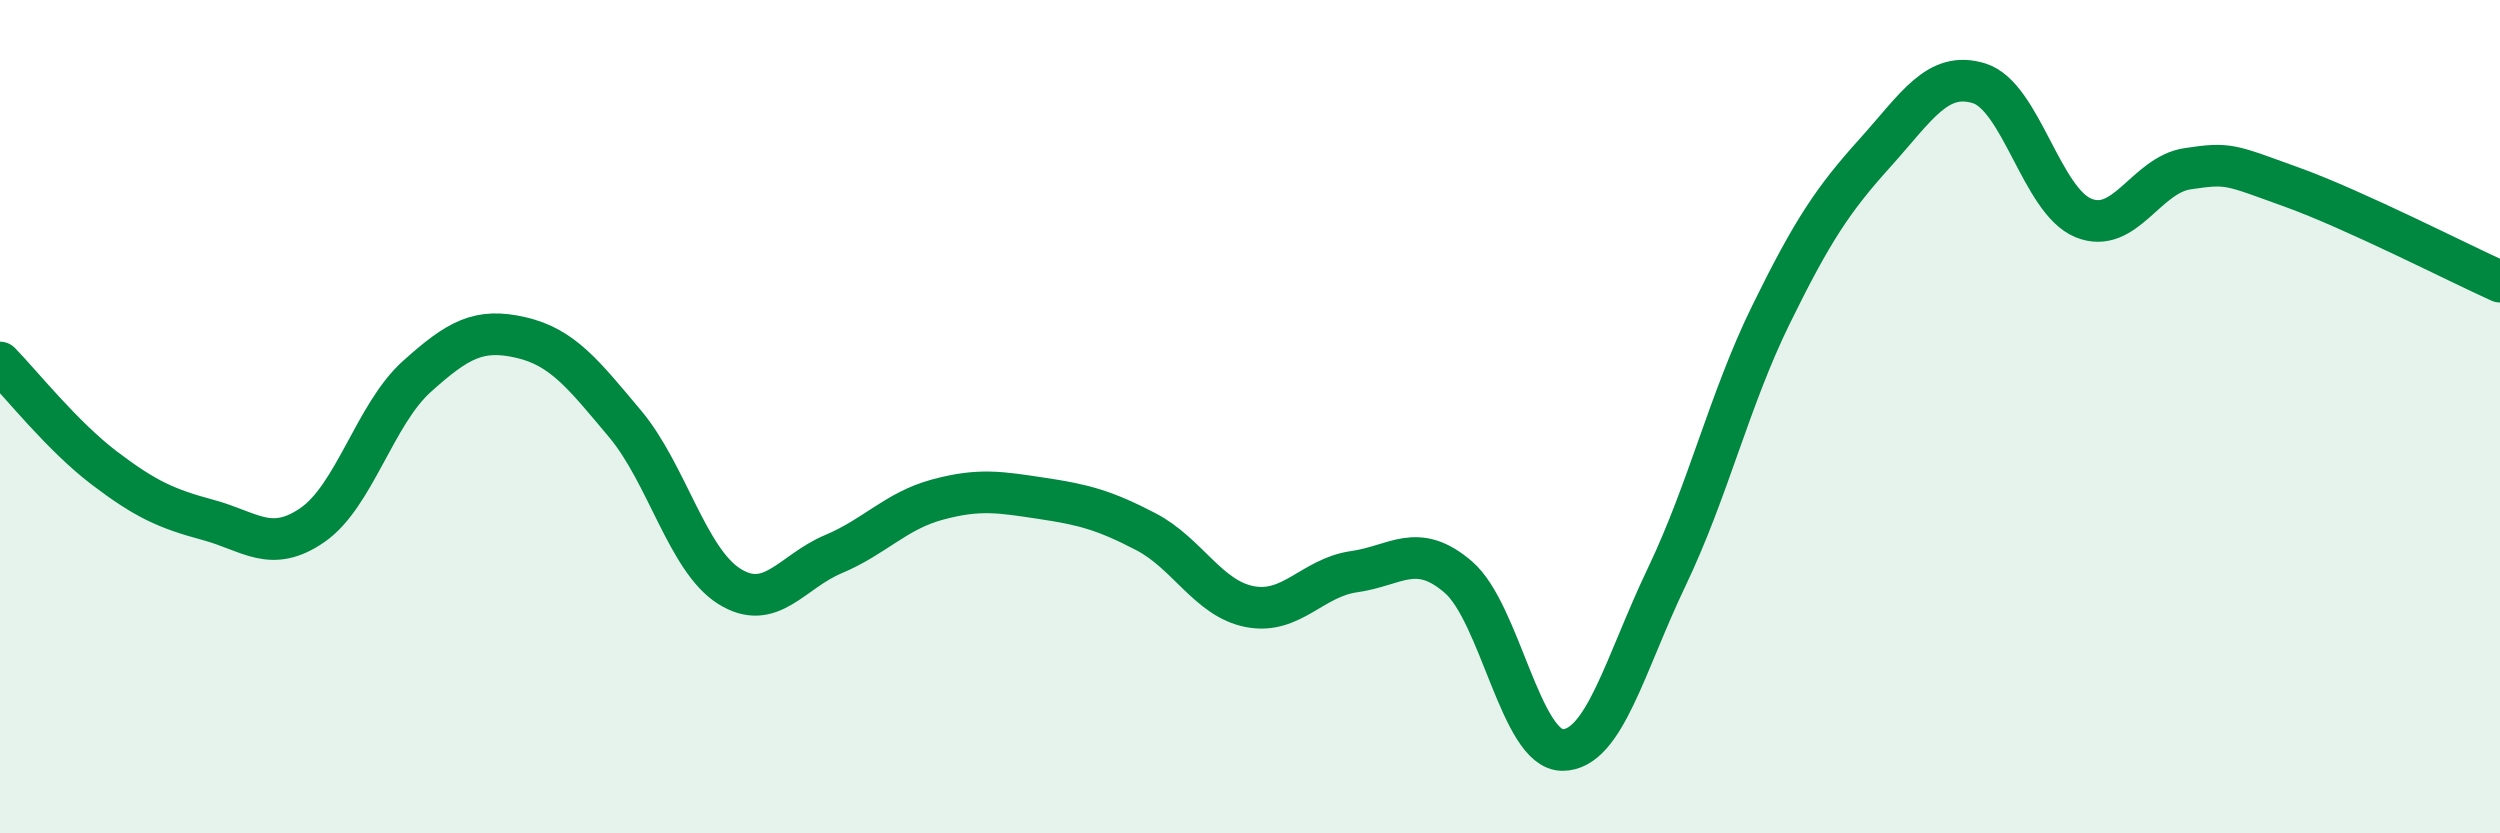
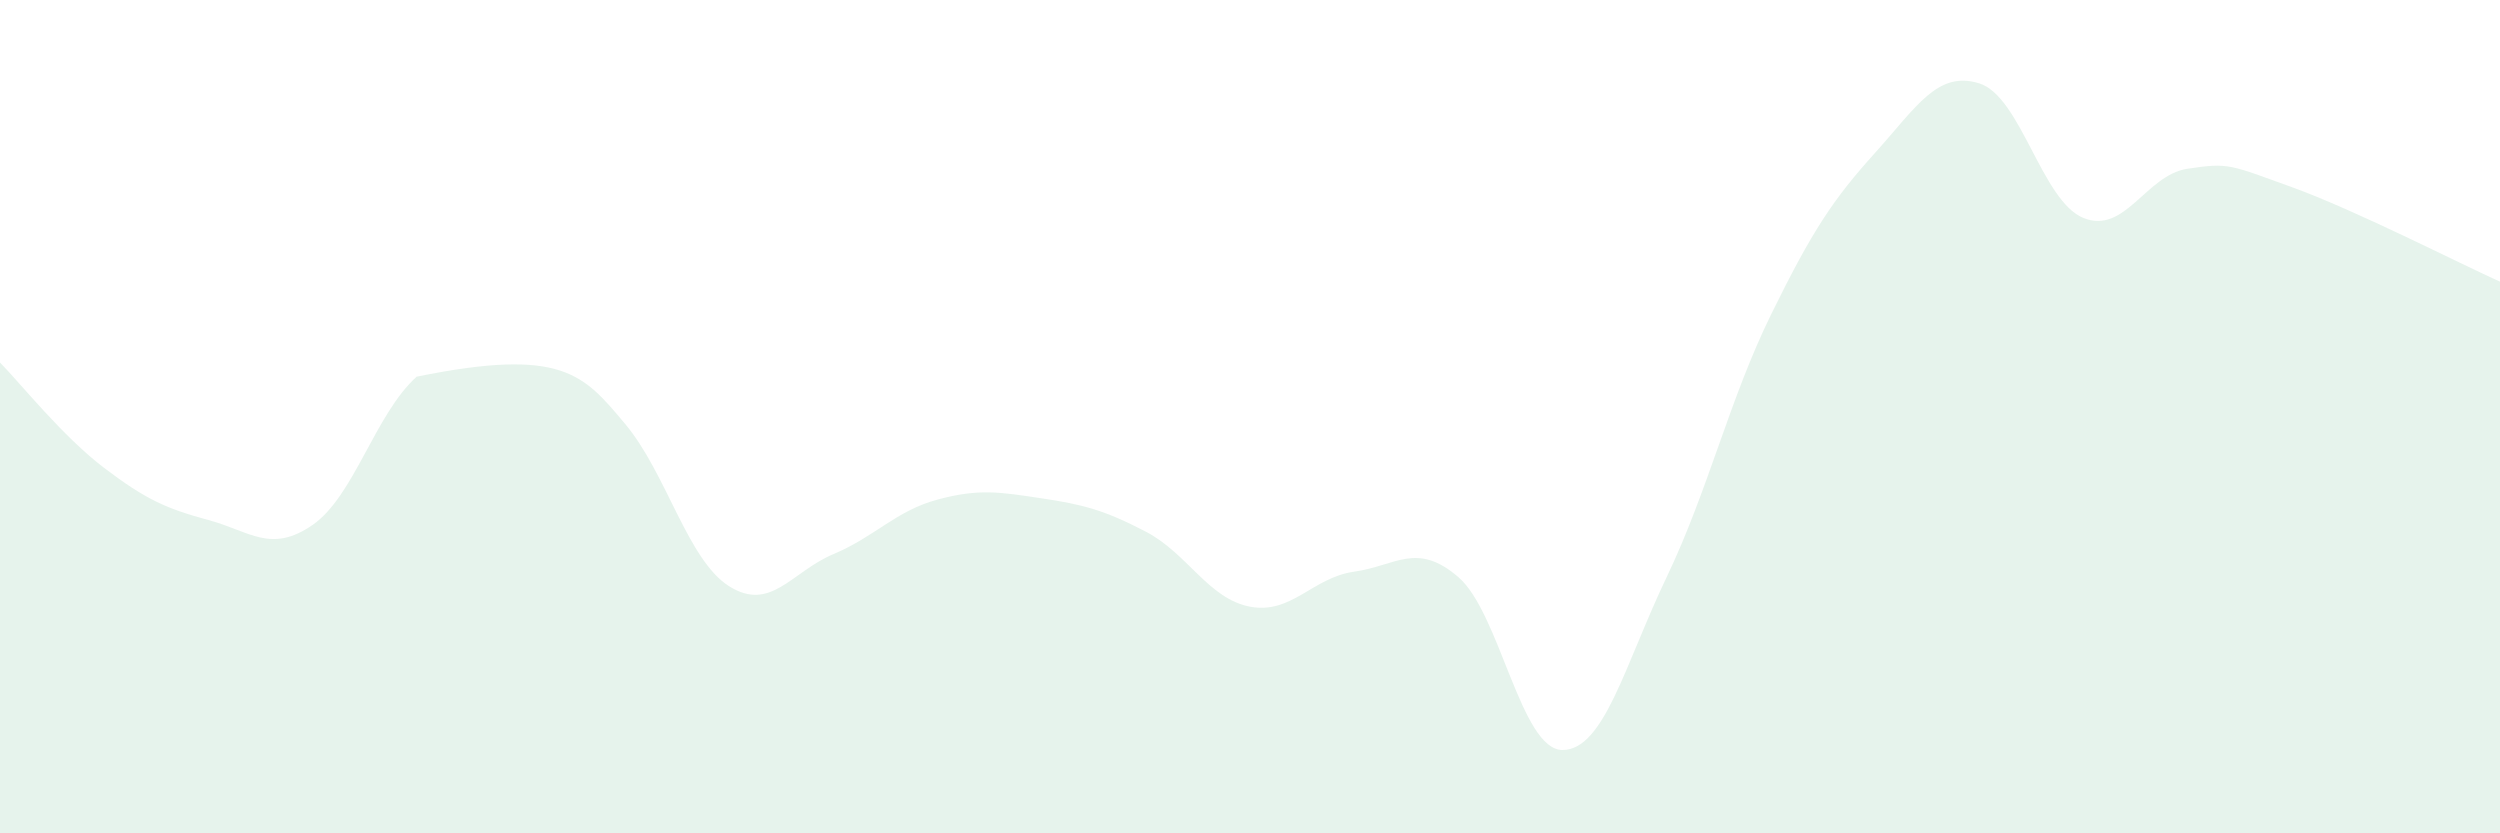
<svg xmlns="http://www.w3.org/2000/svg" width="60" height="20" viewBox="0 0 60 20">
-   <path d="M 0,8.7 C 0.5,9.21 1.5,10.47 2.5,11.23 C 3.5,11.99 4,12.21 5,12.48 C 6,12.75 6.5,13.29 7.5,12.6 C 8.5,11.91 9,9.94 10,9.04 C 11,8.14 11.5,7.87 12.5,8.1 C 13.5,8.33 14,8.98 15,10.17 C 16,11.36 16.5,13.44 17.5,14.07 C 18.5,14.7 19,13.72 20,13.3 C 21,12.88 21.5,12.26 22.5,11.99 C 23.5,11.72 24,11.81 25,11.96 C 26,12.11 26.5,12.24 27.5,12.76 C 28.5,13.28 29,14.37 30,14.56 C 31,14.75 31.5,13.86 32.5,13.72 C 33.5,13.58 34,12.99 35,13.85 C 36,14.71 36.5,18 37.5,18 C 38.5,18 39,15.94 40,13.85 C 41,11.76 41.5,9.6 42.5,7.56 C 43.5,5.52 44,4.78 45,3.67 C 46,2.56 46.5,1.69 47.5,2 C 48.5,2.31 49,4.82 50,5.23 C 51,5.64 51.5,4.2 52.5,4.05 C 53.5,3.9 53.5,3.95 55,4.49 C 56.5,5.03 59,6.31 60,6.76L60 20L0 20Z" fill="#008740" opacity="0.1" stroke-linecap="round" stroke-linejoin="round" />
-   <path d="M 0,8.7 C 0.5,9.21 1.5,10.47 2.5,11.23 C 3.5,11.99 4,12.21 5,12.48 C 6,12.75 6.5,13.29 7.5,12.6 C 8.5,11.91 9,9.94 10,9.04 C 11,8.14 11.5,7.87 12.5,8.1 C 13.5,8.33 14,8.98 15,10.17 C 16,11.36 16.5,13.44 17.5,14.07 C 18.5,14.7 19,13.72 20,13.3 C 21,12.88 21.5,12.26 22.5,11.99 C 23.5,11.72 24,11.81 25,11.96 C 26,12.11 26.5,12.24 27.5,12.76 C 28.5,13.28 29,14.37 30,14.56 C 31,14.75 31.5,13.86 32.5,13.72 C 33.5,13.58 34,12.99 35,13.85 C 36,14.71 36.5,18 37.5,18 C 38.5,18 39,15.94 40,13.85 C 41,11.76 41.5,9.6 42.5,7.56 C 43.5,5.52 44,4.78 45,3.67 C 46,2.56 46.5,1.69 47.5,2 C 48.5,2.31 49,4.82 50,5.23 C 51,5.64 51.5,4.2 52.5,4.05 C 53.5,3.9 53.5,3.95 55,4.49 C 56.5,5.03 59,6.31 60,6.76" stroke="#008740" stroke-width="1" fill="none" stroke-linecap="round" stroke-linejoin="round" />
+   <path d="M 0,8.7 C 0.5,9.21 1.5,10.47 2.5,11.23 C 3.5,11.99 4,12.21 5,12.48 C 6,12.75 6.5,13.29 7.5,12.6 C 8.5,11.91 9,9.94 10,9.04 C 13.5,8.33 14,8.98 15,10.17 C 16,11.36 16.5,13.44 17.5,14.07 C 18.5,14.7 19,13.72 20,13.3 C 21,12.88 21.5,12.26 22.5,11.99 C 23.5,11.72 24,11.81 25,11.96 C 26,12.11 26.5,12.24 27.5,12.76 C 28.5,13.28 29,14.37 30,14.56 C 31,14.75 31.5,13.86 32.5,13.72 C 33.5,13.58 34,12.99 35,13.85 C 36,14.71 36.5,18 37.5,18 C 38.5,18 39,15.94 40,13.85 C 41,11.76 41.5,9.6 42.5,7.56 C 43.5,5.52 44,4.78 45,3.67 C 46,2.56 46.5,1.69 47.5,2 C 48.5,2.31 49,4.82 50,5.23 C 51,5.64 51.5,4.2 52.5,4.05 C 53.5,3.9 53.5,3.95 55,4.49 C 56.5,5.03 59,6.31 60,6.76L60 20L0 20Z" fill="#008740" opacity="0.1" stroke-linecap="round" stroke-linejoin="round" />
</svg>